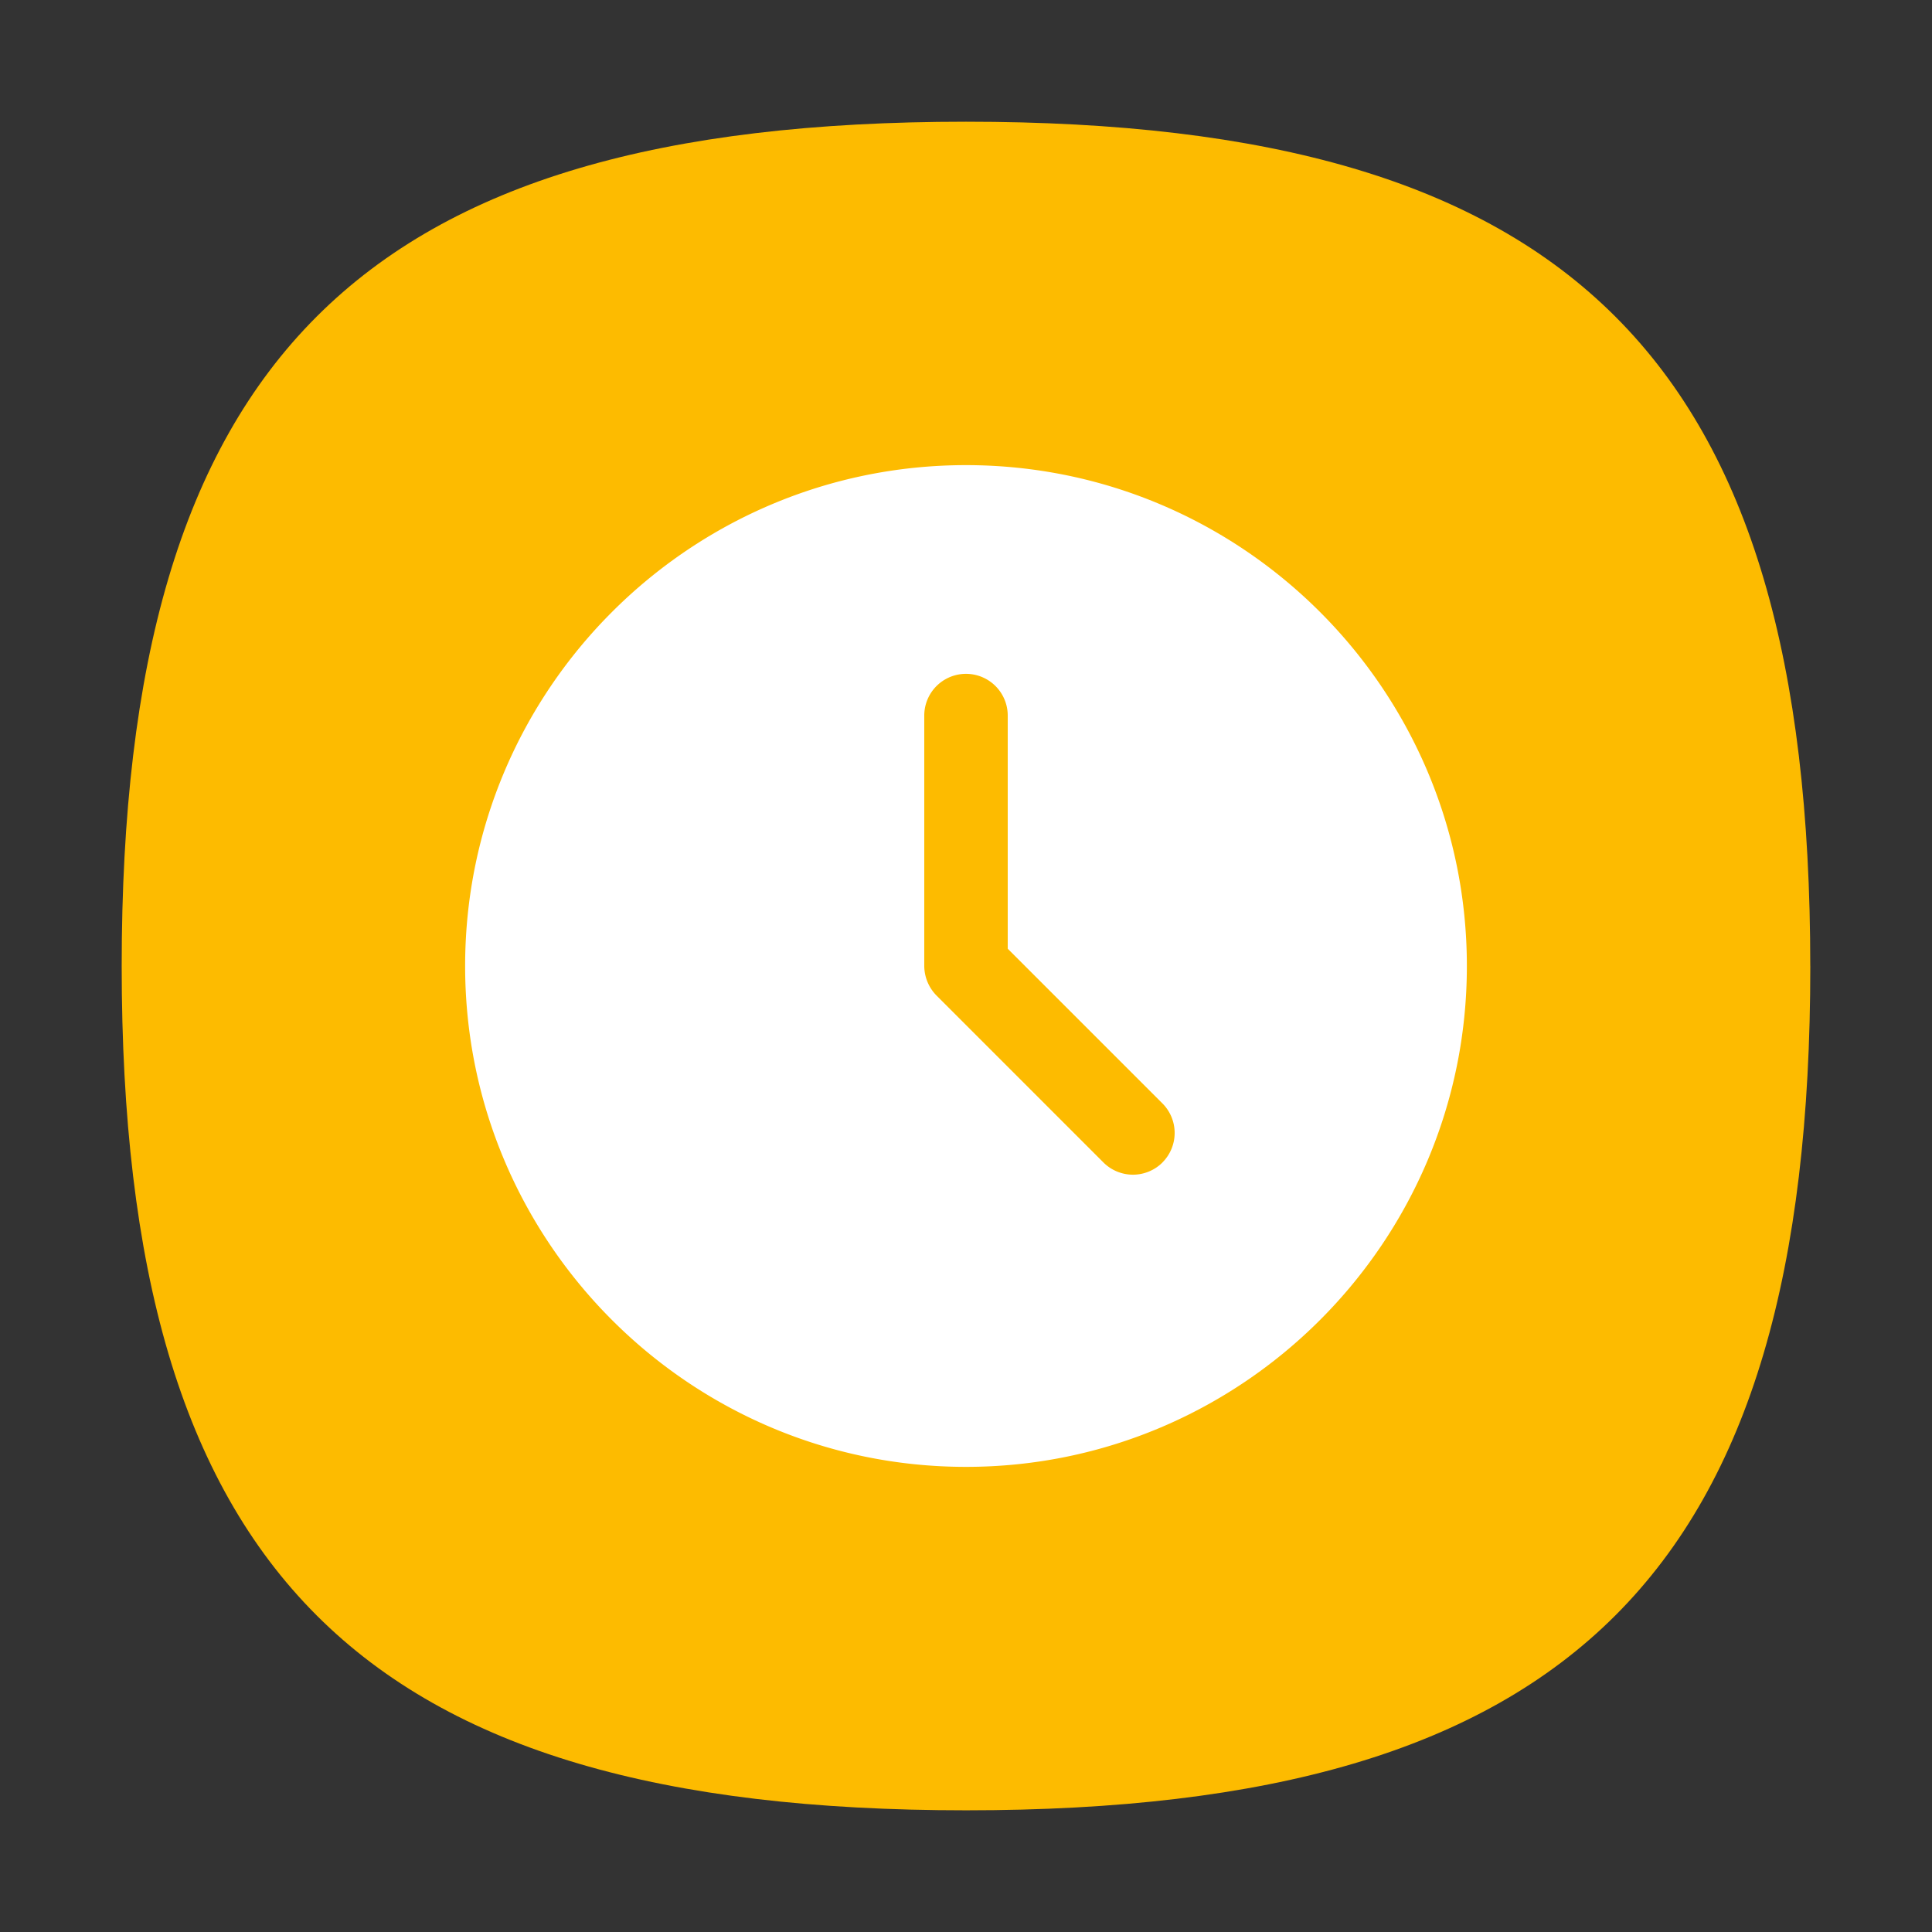
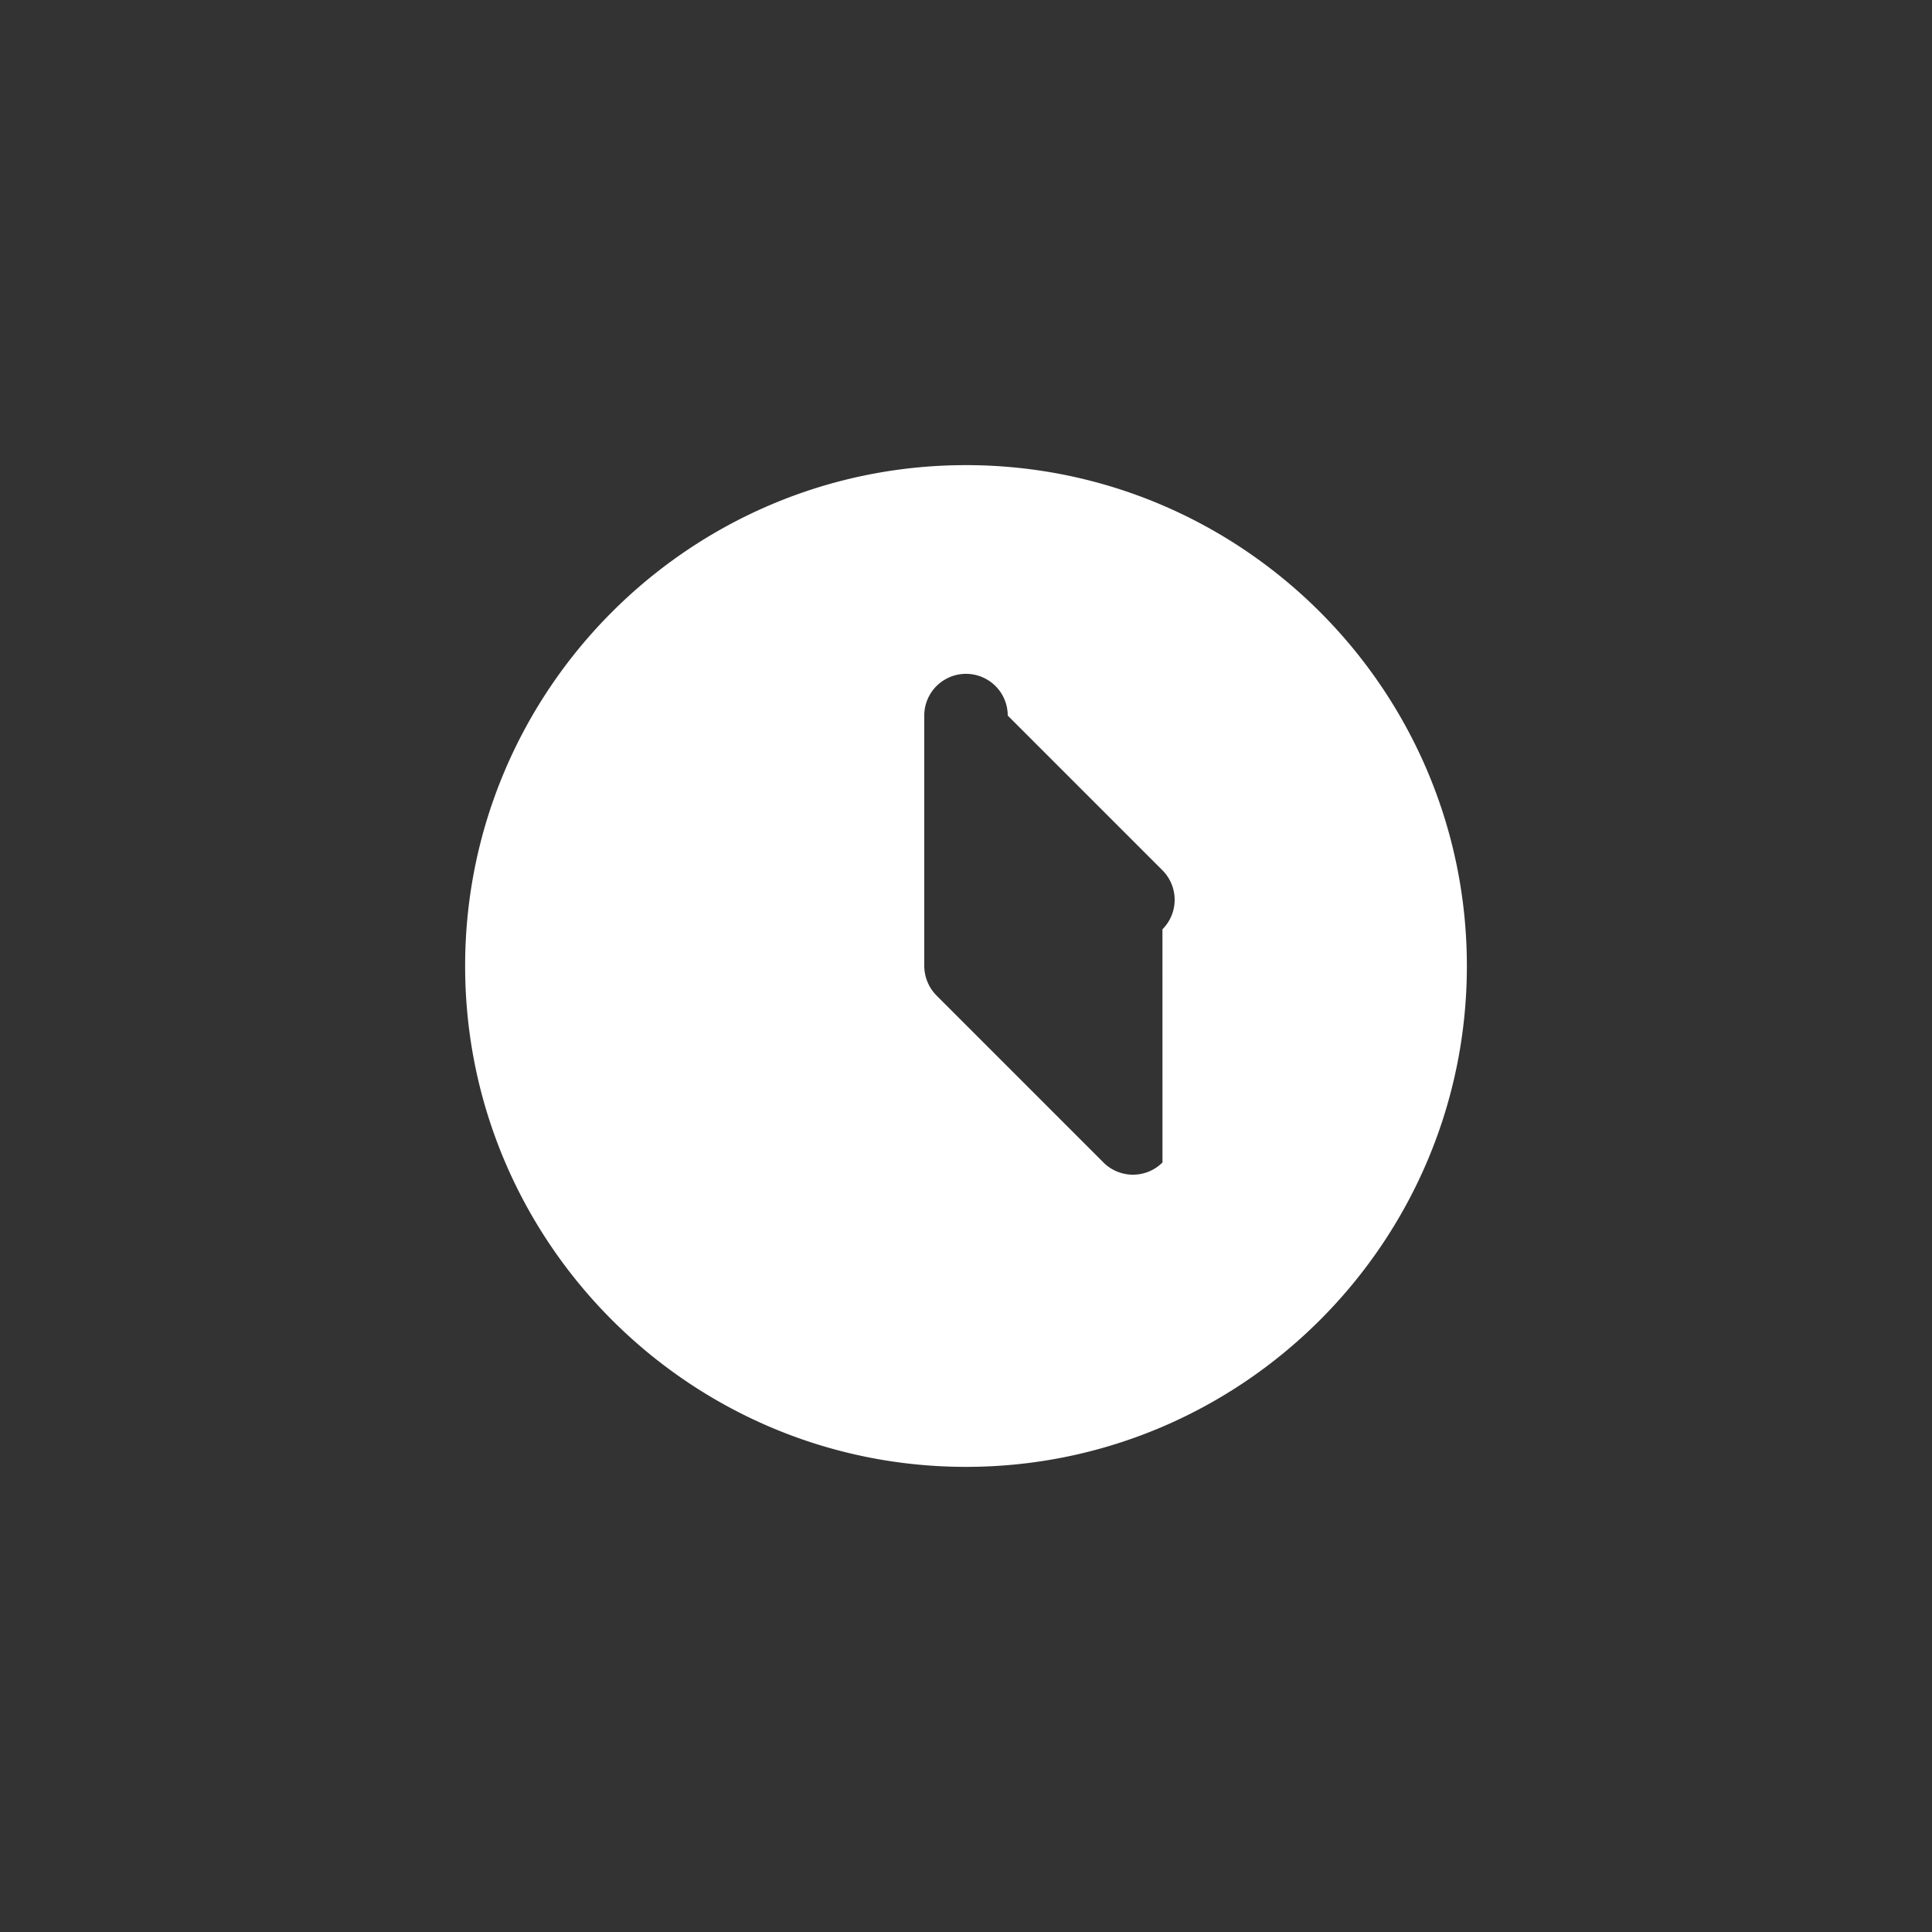
<svg xmlns="http://www.w3.org/2000/svg" t="1755435766681" class="icon" viewBox="0 0 1024 1024" version="1.1" p-id="1924" width="200" height="200">
  <rect x="0" y="0" width="1024" height="1024" fill="#333333" stroke="none" />
-   <path d="M959.5 512c0 321.16-126.32 447.5-447.48 447.5S64.5 833.15 64.5 512 190.84 64.51 512 64.51 959.48 190.83 959.48 512z" fill="#FDBB00" p-id="1925" />
-   <path d="M616.14 616.13a22.14 22.14 0 0 1-31.3 0l-88.46-88.47a22.52 22.52 0 0 1-6.5-15.66V379.27a22.12 22.12 0 1 1 44.24 0v123.57l82 82a22.14 22.14 0 0 1 0 31.28zM512 246.53c-146.4 0-265.47 119.09-265.47 265.47S365.6 777.47 512 777.47 777.47 658.38 777.47 512 658.4 246.53 512 246.53z" fill="#FFFFFF" p-id="1926" />
+   <path d="M616.14 616.13a22.14 22.14 0 0 1-31.3 0l-88.46-88.47a22.52 22.52 0 0 1-6.5-15.66V379.27a22.12 22.12 0 1 1 44.24 0l82 82a22.14 22.14 0 0 1 0 31.28zM512 246.53c-146.4 0-265.47 119.09-265.47 265.47S365.6 777.47 512 777.47 777.47 658.38 777.47 512 658.4 246.53 512 246.53z" fill="#FFFFFF" p-id="1926" />
</svg>